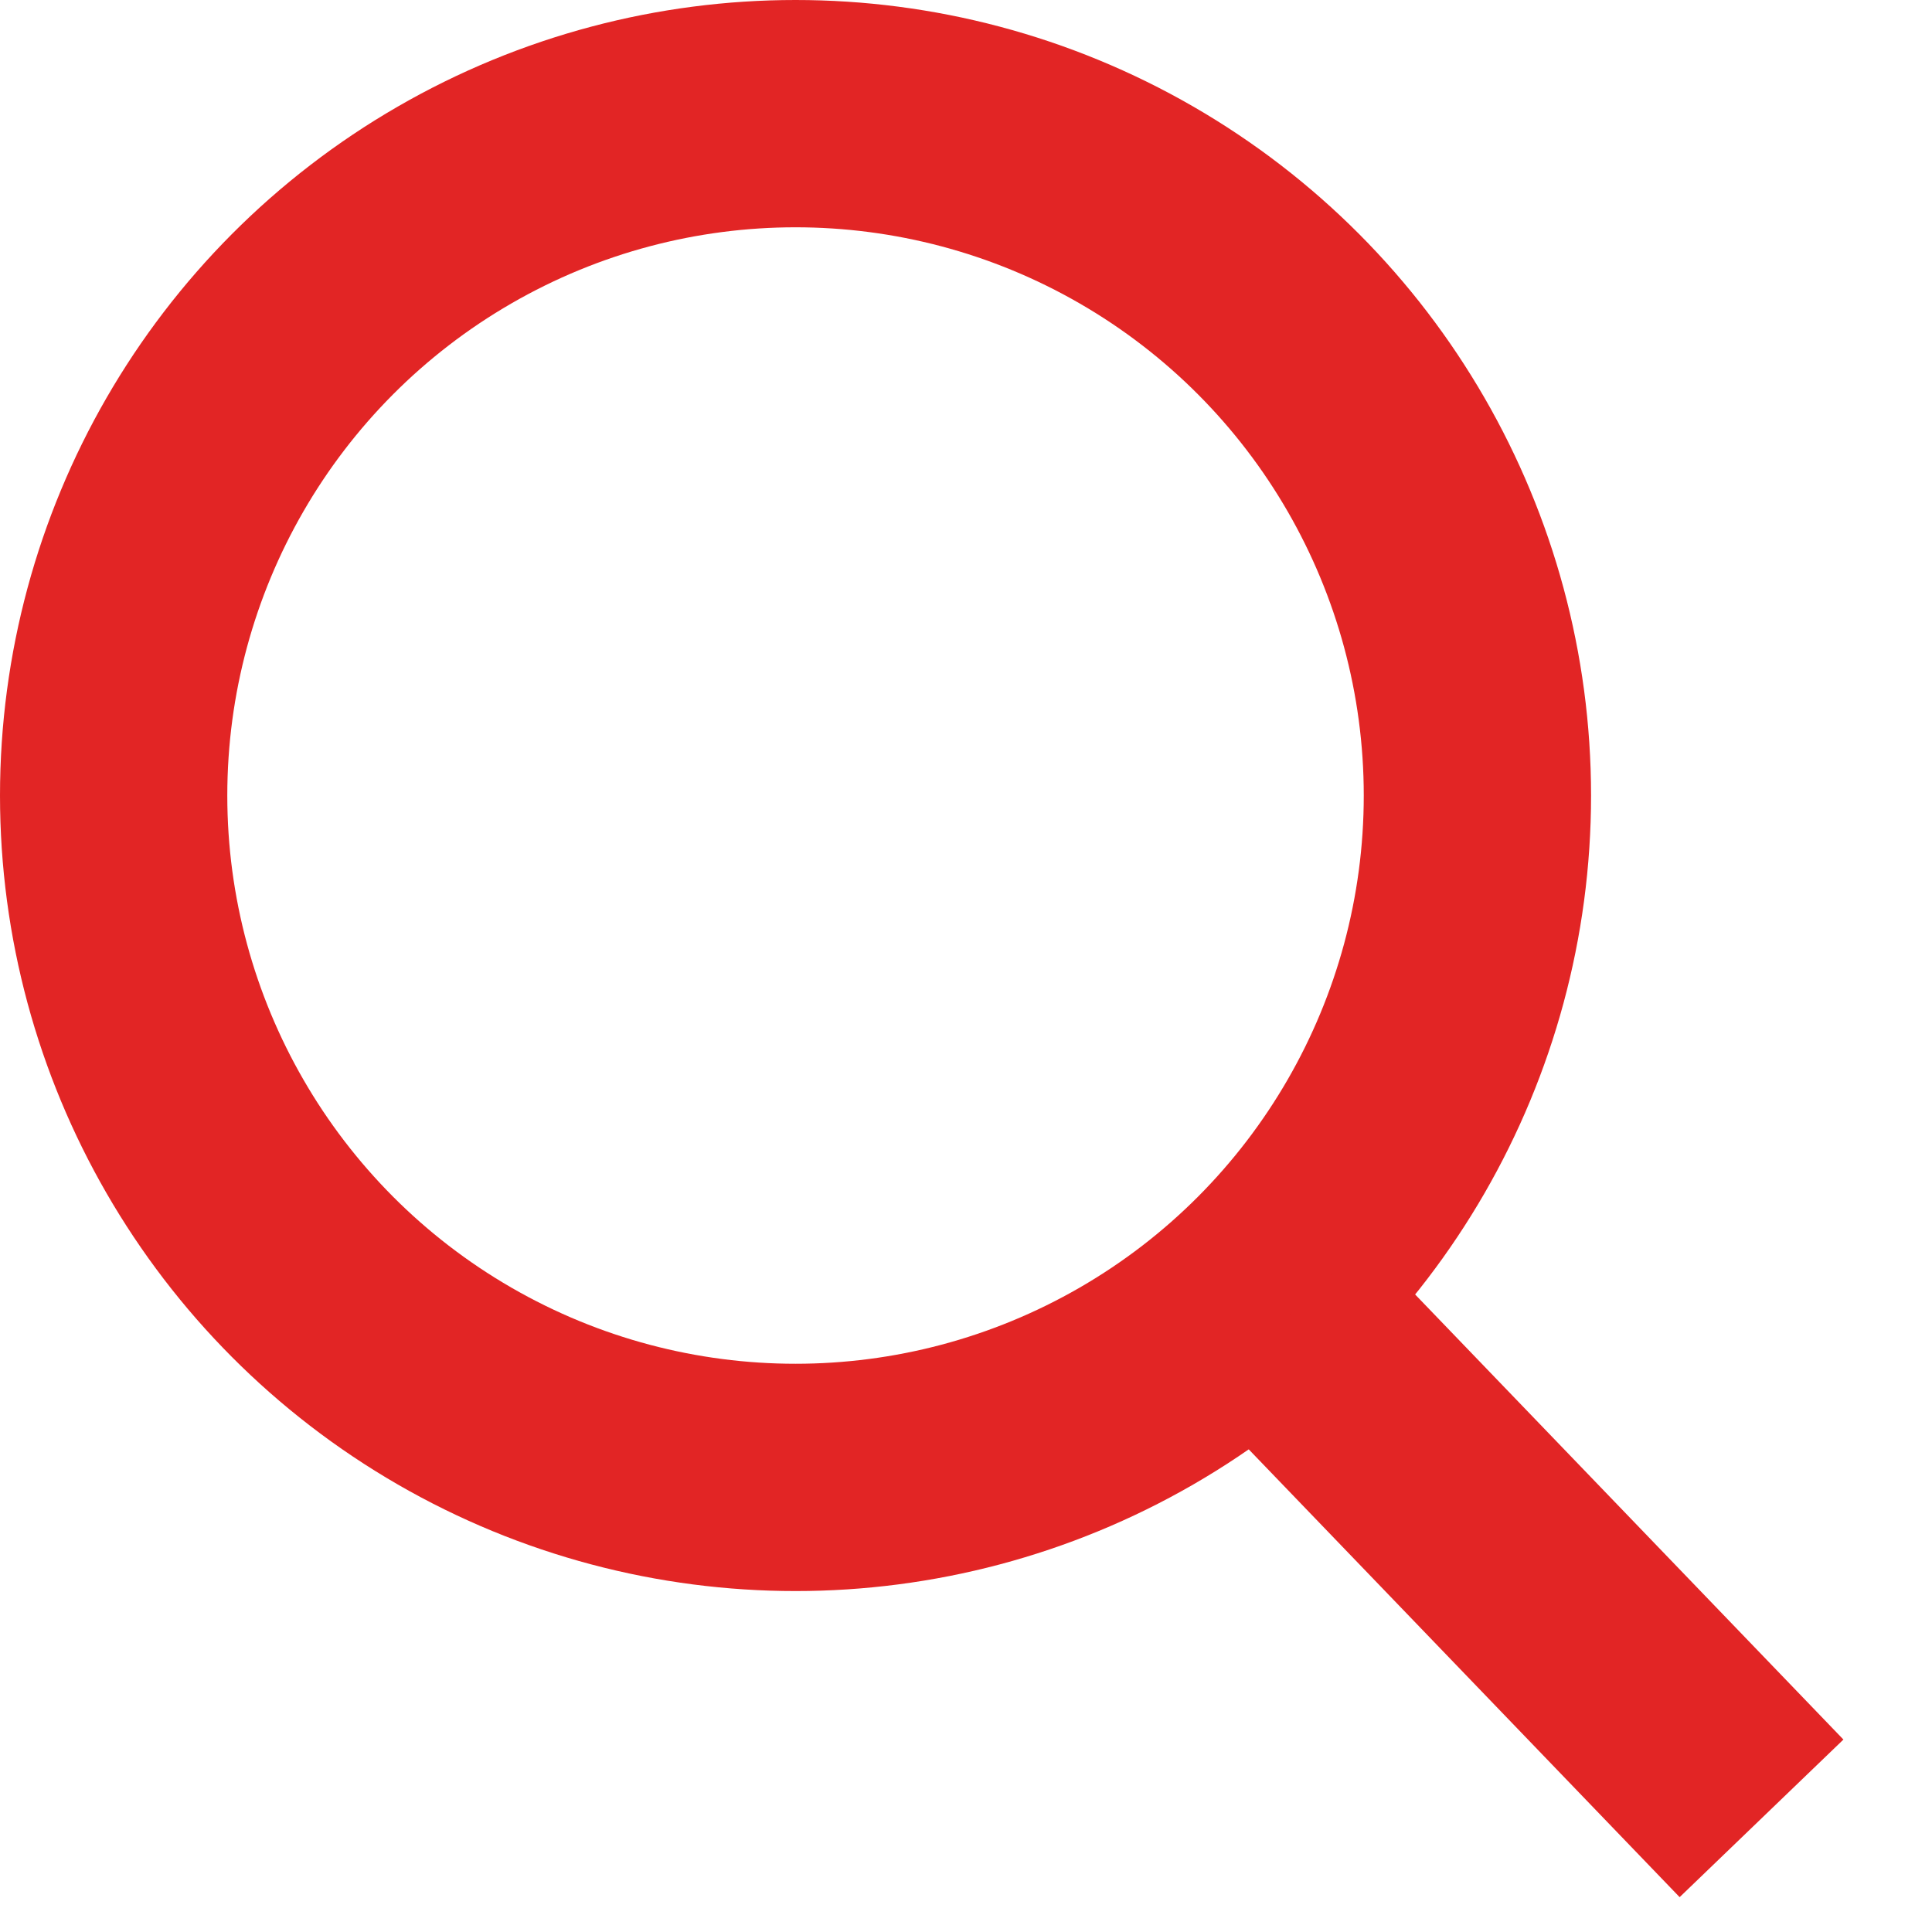
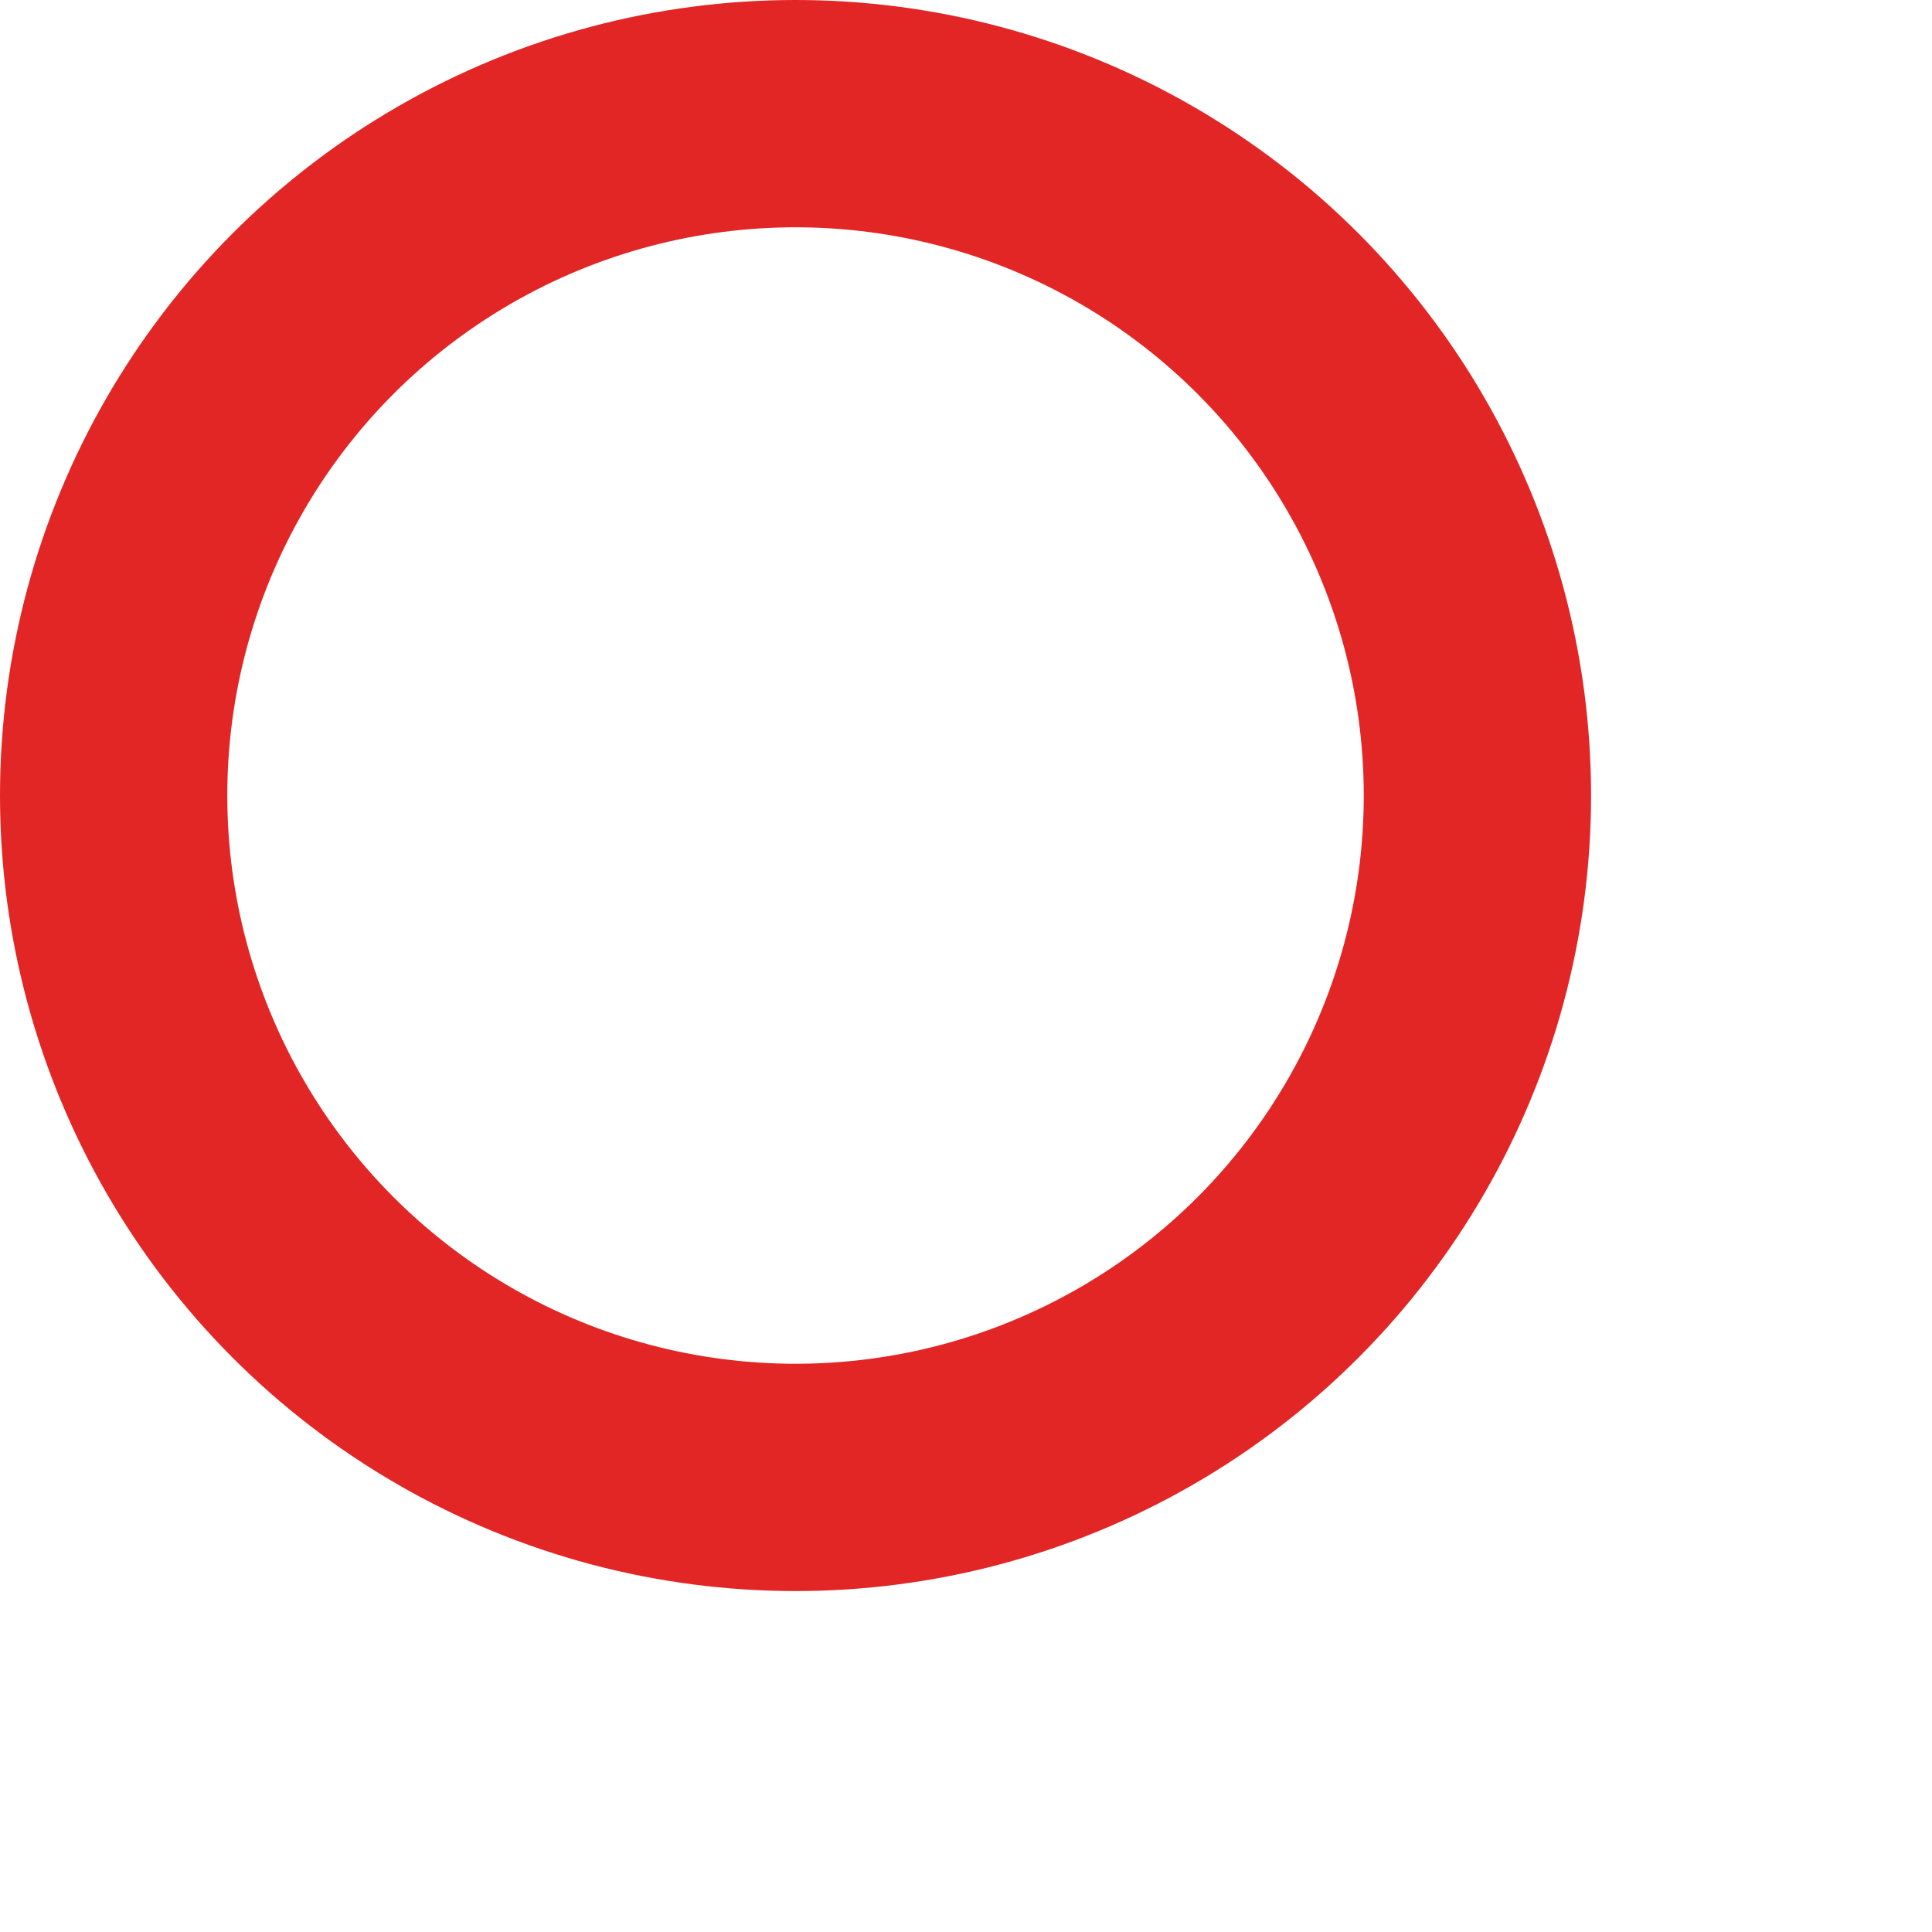
<svg xmlns="http://www.w3.org/2000/svg" width="17" height="17" viewBox="0 0 17 17" fill="none">
  <circle cx="7" cy="7" r="6" stroke="#E22525" stroke-width="2" />
-   <path d="M11.291 11.626L15.5 16" stroke="#E22525" stroke-width="2" />
</svg>